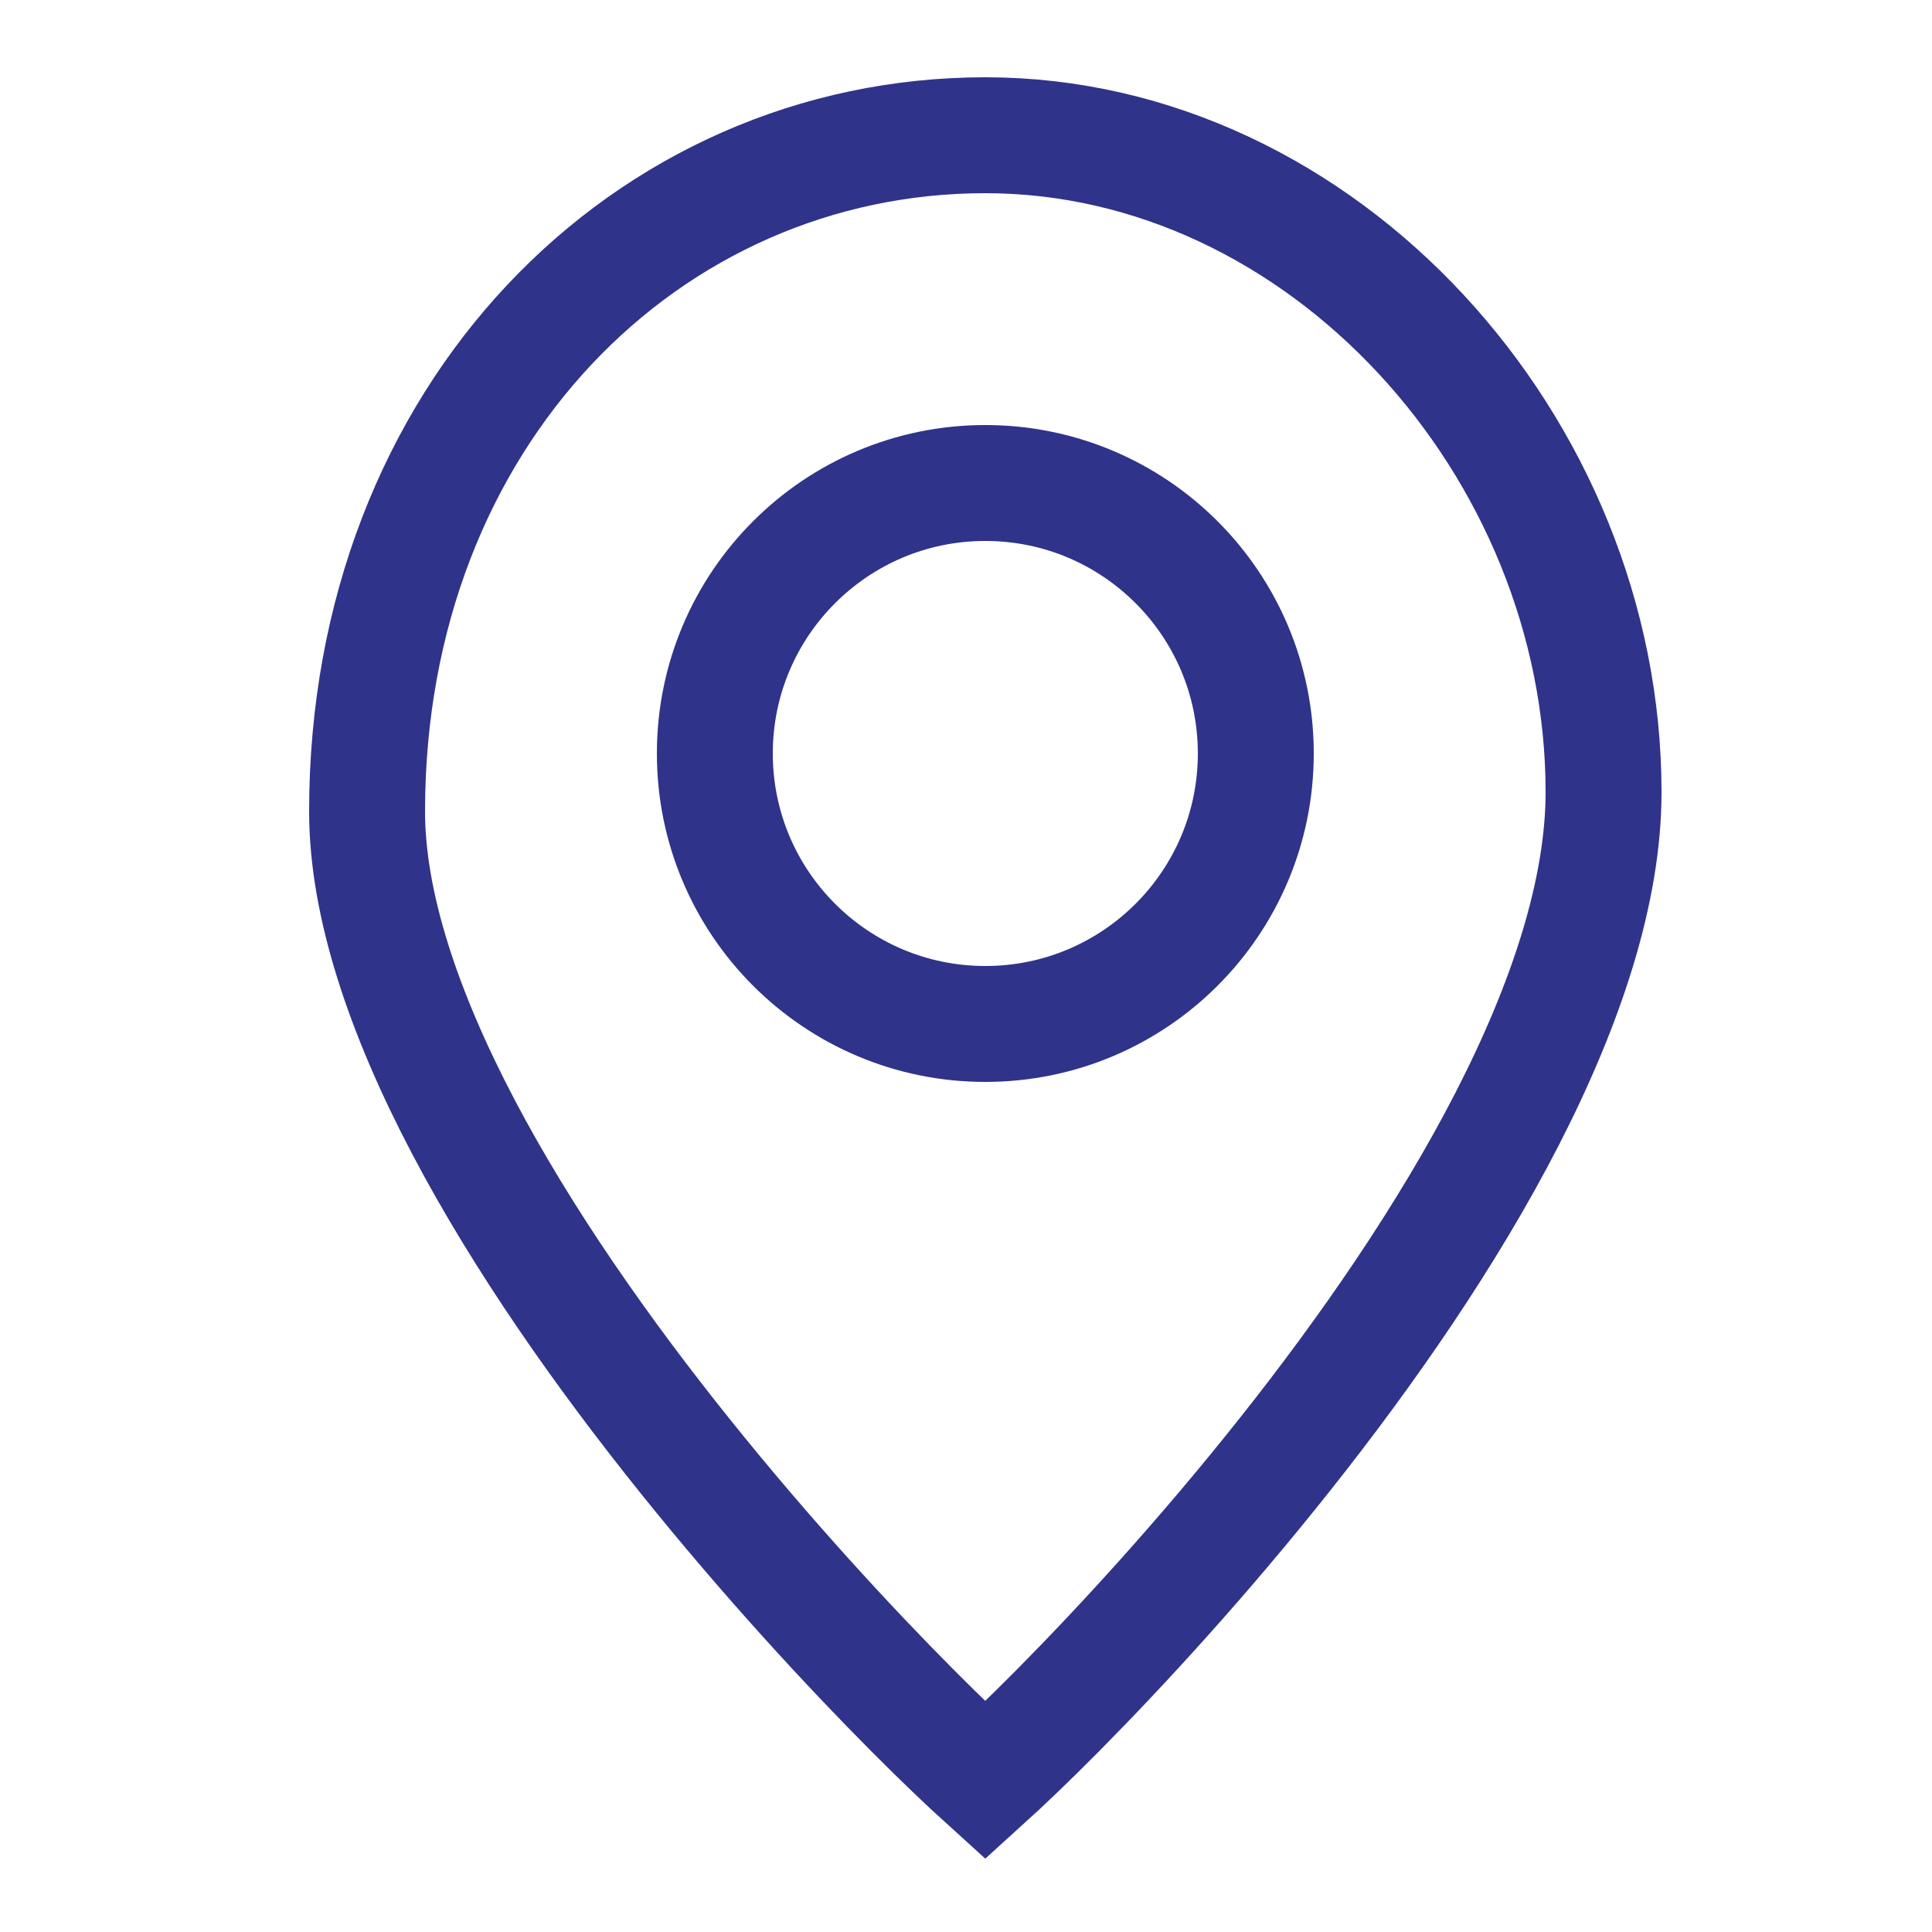
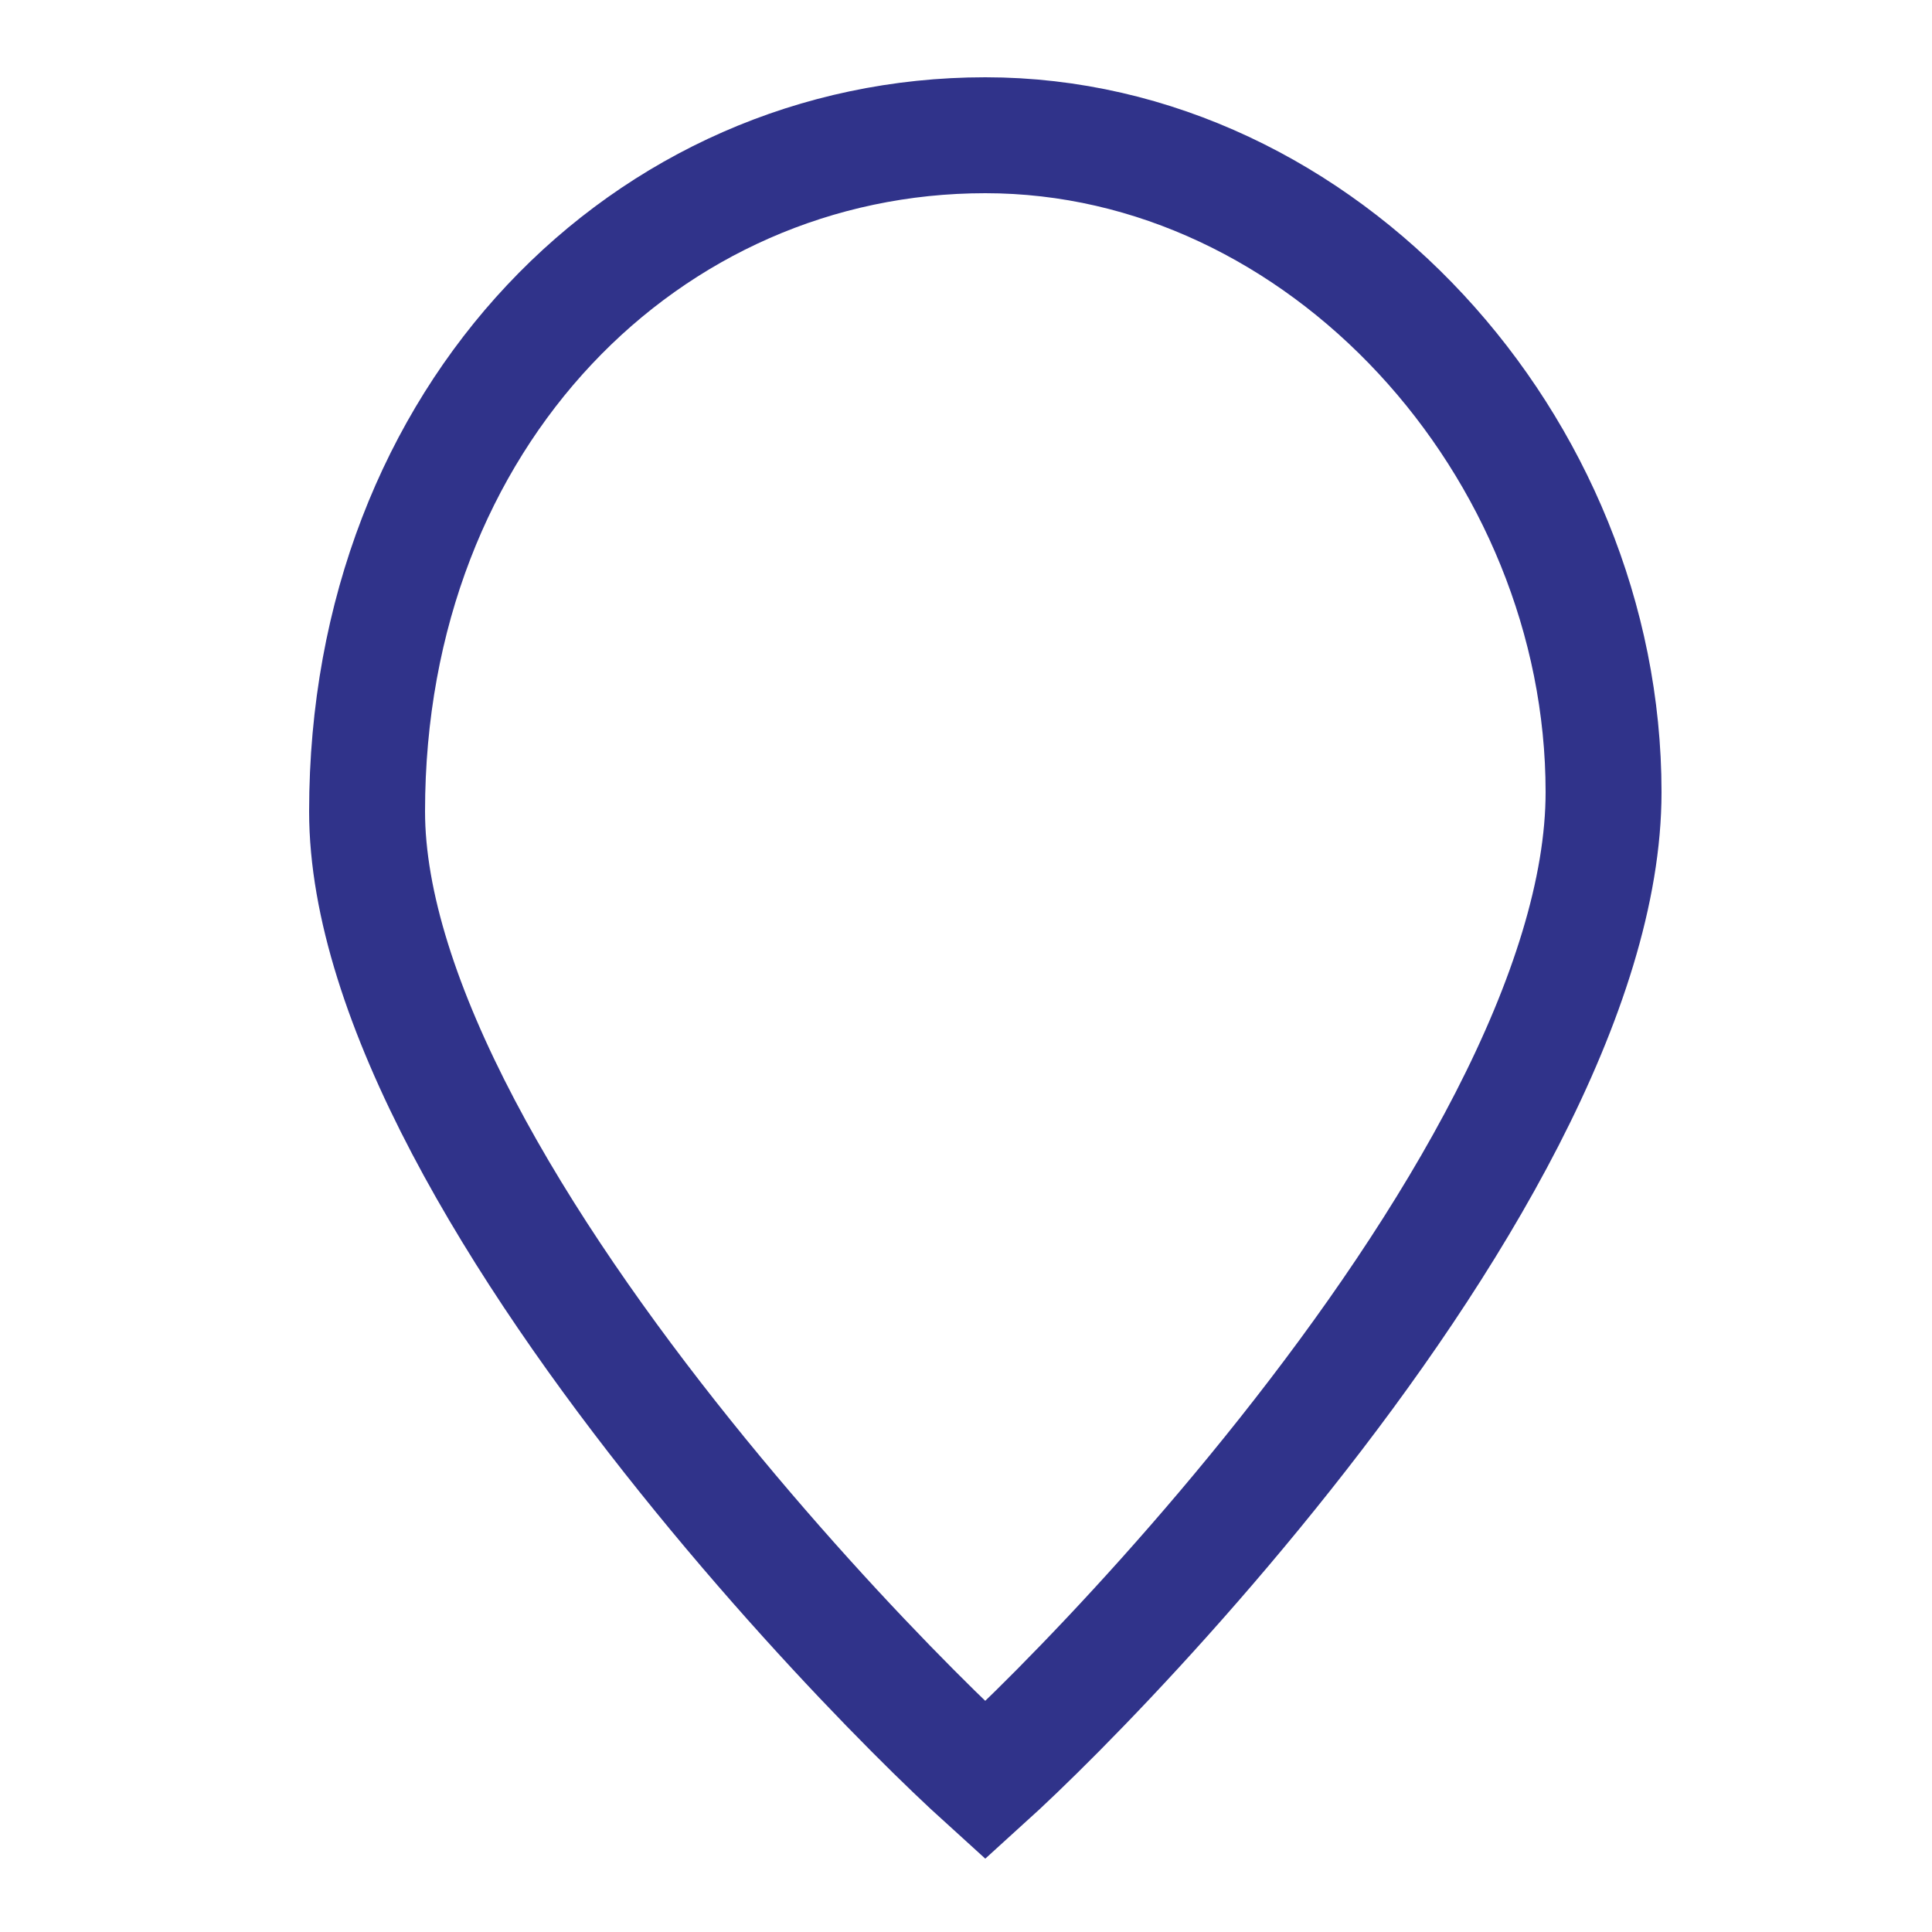
<svg xmlns="http://www.w3.org/2000/svg" width="50" height="50" viewBox="0 0 50 50" fill="none">
-   <circle cx="25.5" cy="19.5" r="7" stroke="#30338A" stroke-width="3" />
  <path d="M41.5 20.5C41.5 23.034 40.554 25.942 39.002 28.963C37.46 31.964 35.382 34.958 33.262 37.63C31.146 40.299 29.012 42.617 27.38 44.265C26.621 45.031 25.977 45.645 25.499 46.078C25.022 45.646 24.377 45.033 23.618 44.27C21.985 42.629 19.85 40.325 17.733 37.686C15.611 35.043 13.533 32.094 11.992 29.162C10.438 26.205 9.5 23.397 9.5 21C9.5 10.737 16.752 3.5 25.5 3.5C34.231 3.5 41.5 11.554 41.5 20.5Z" stroke="#30338A" stroke-width="3" />
</svg>